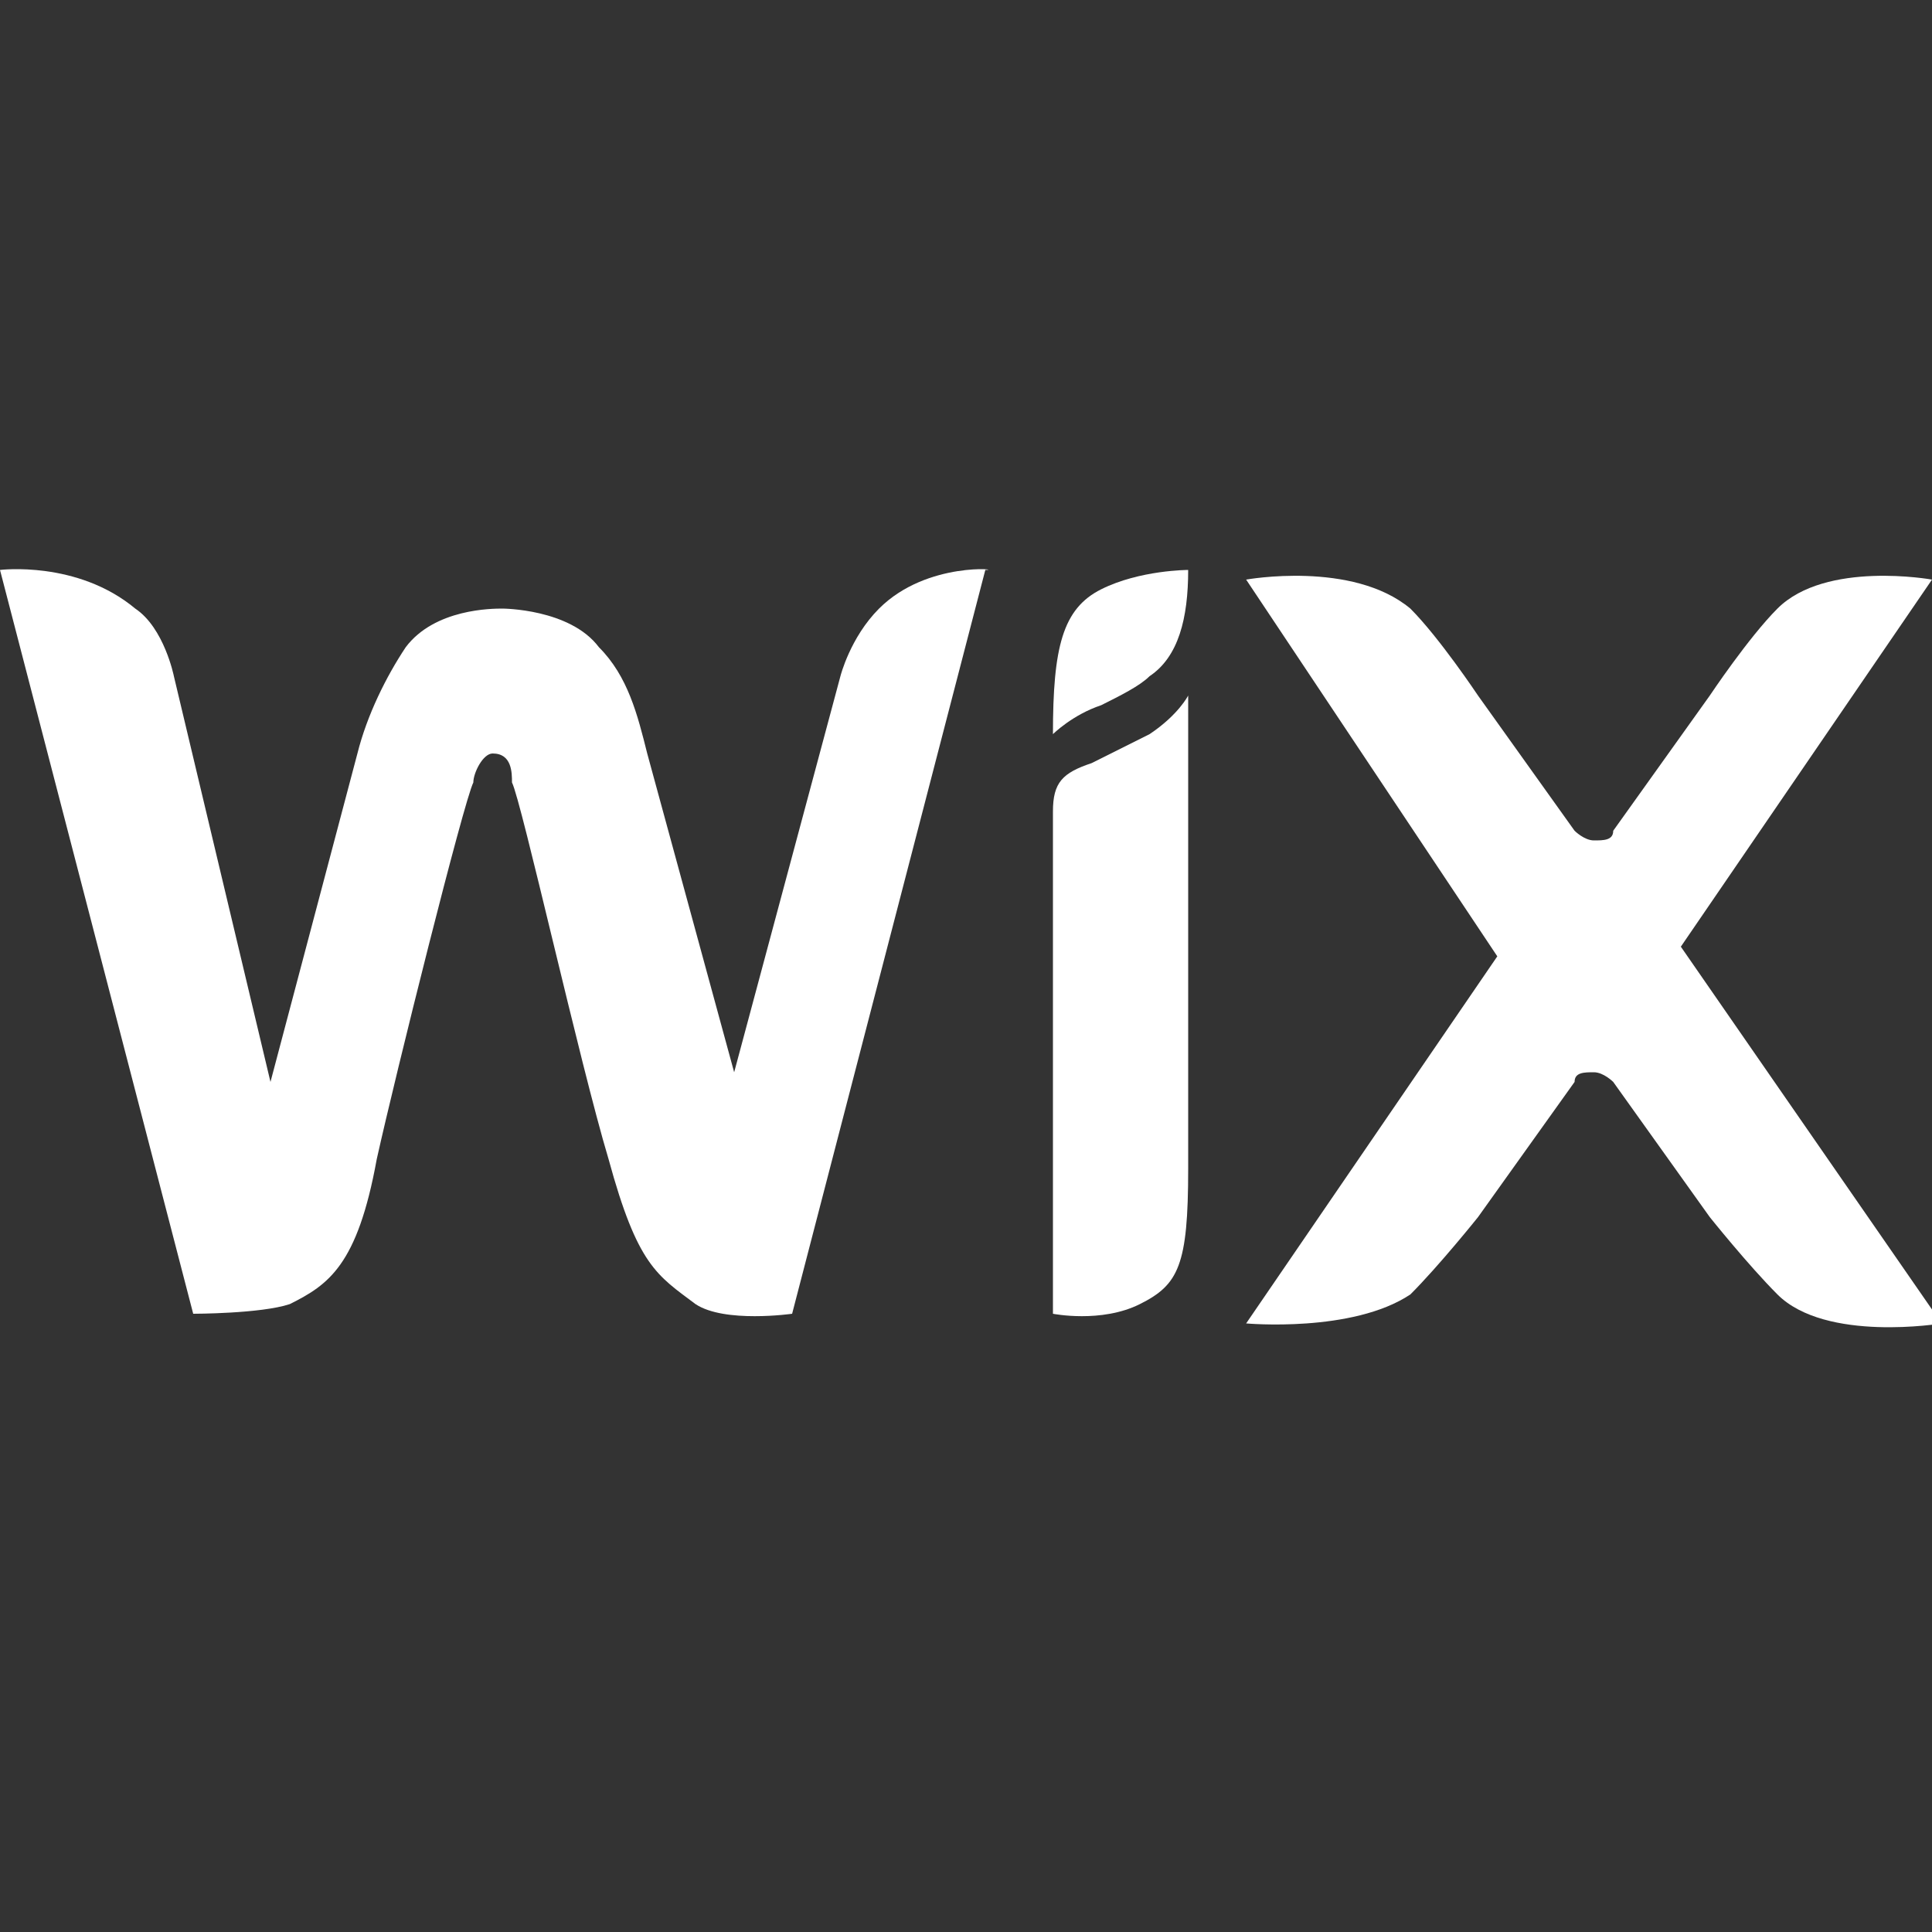
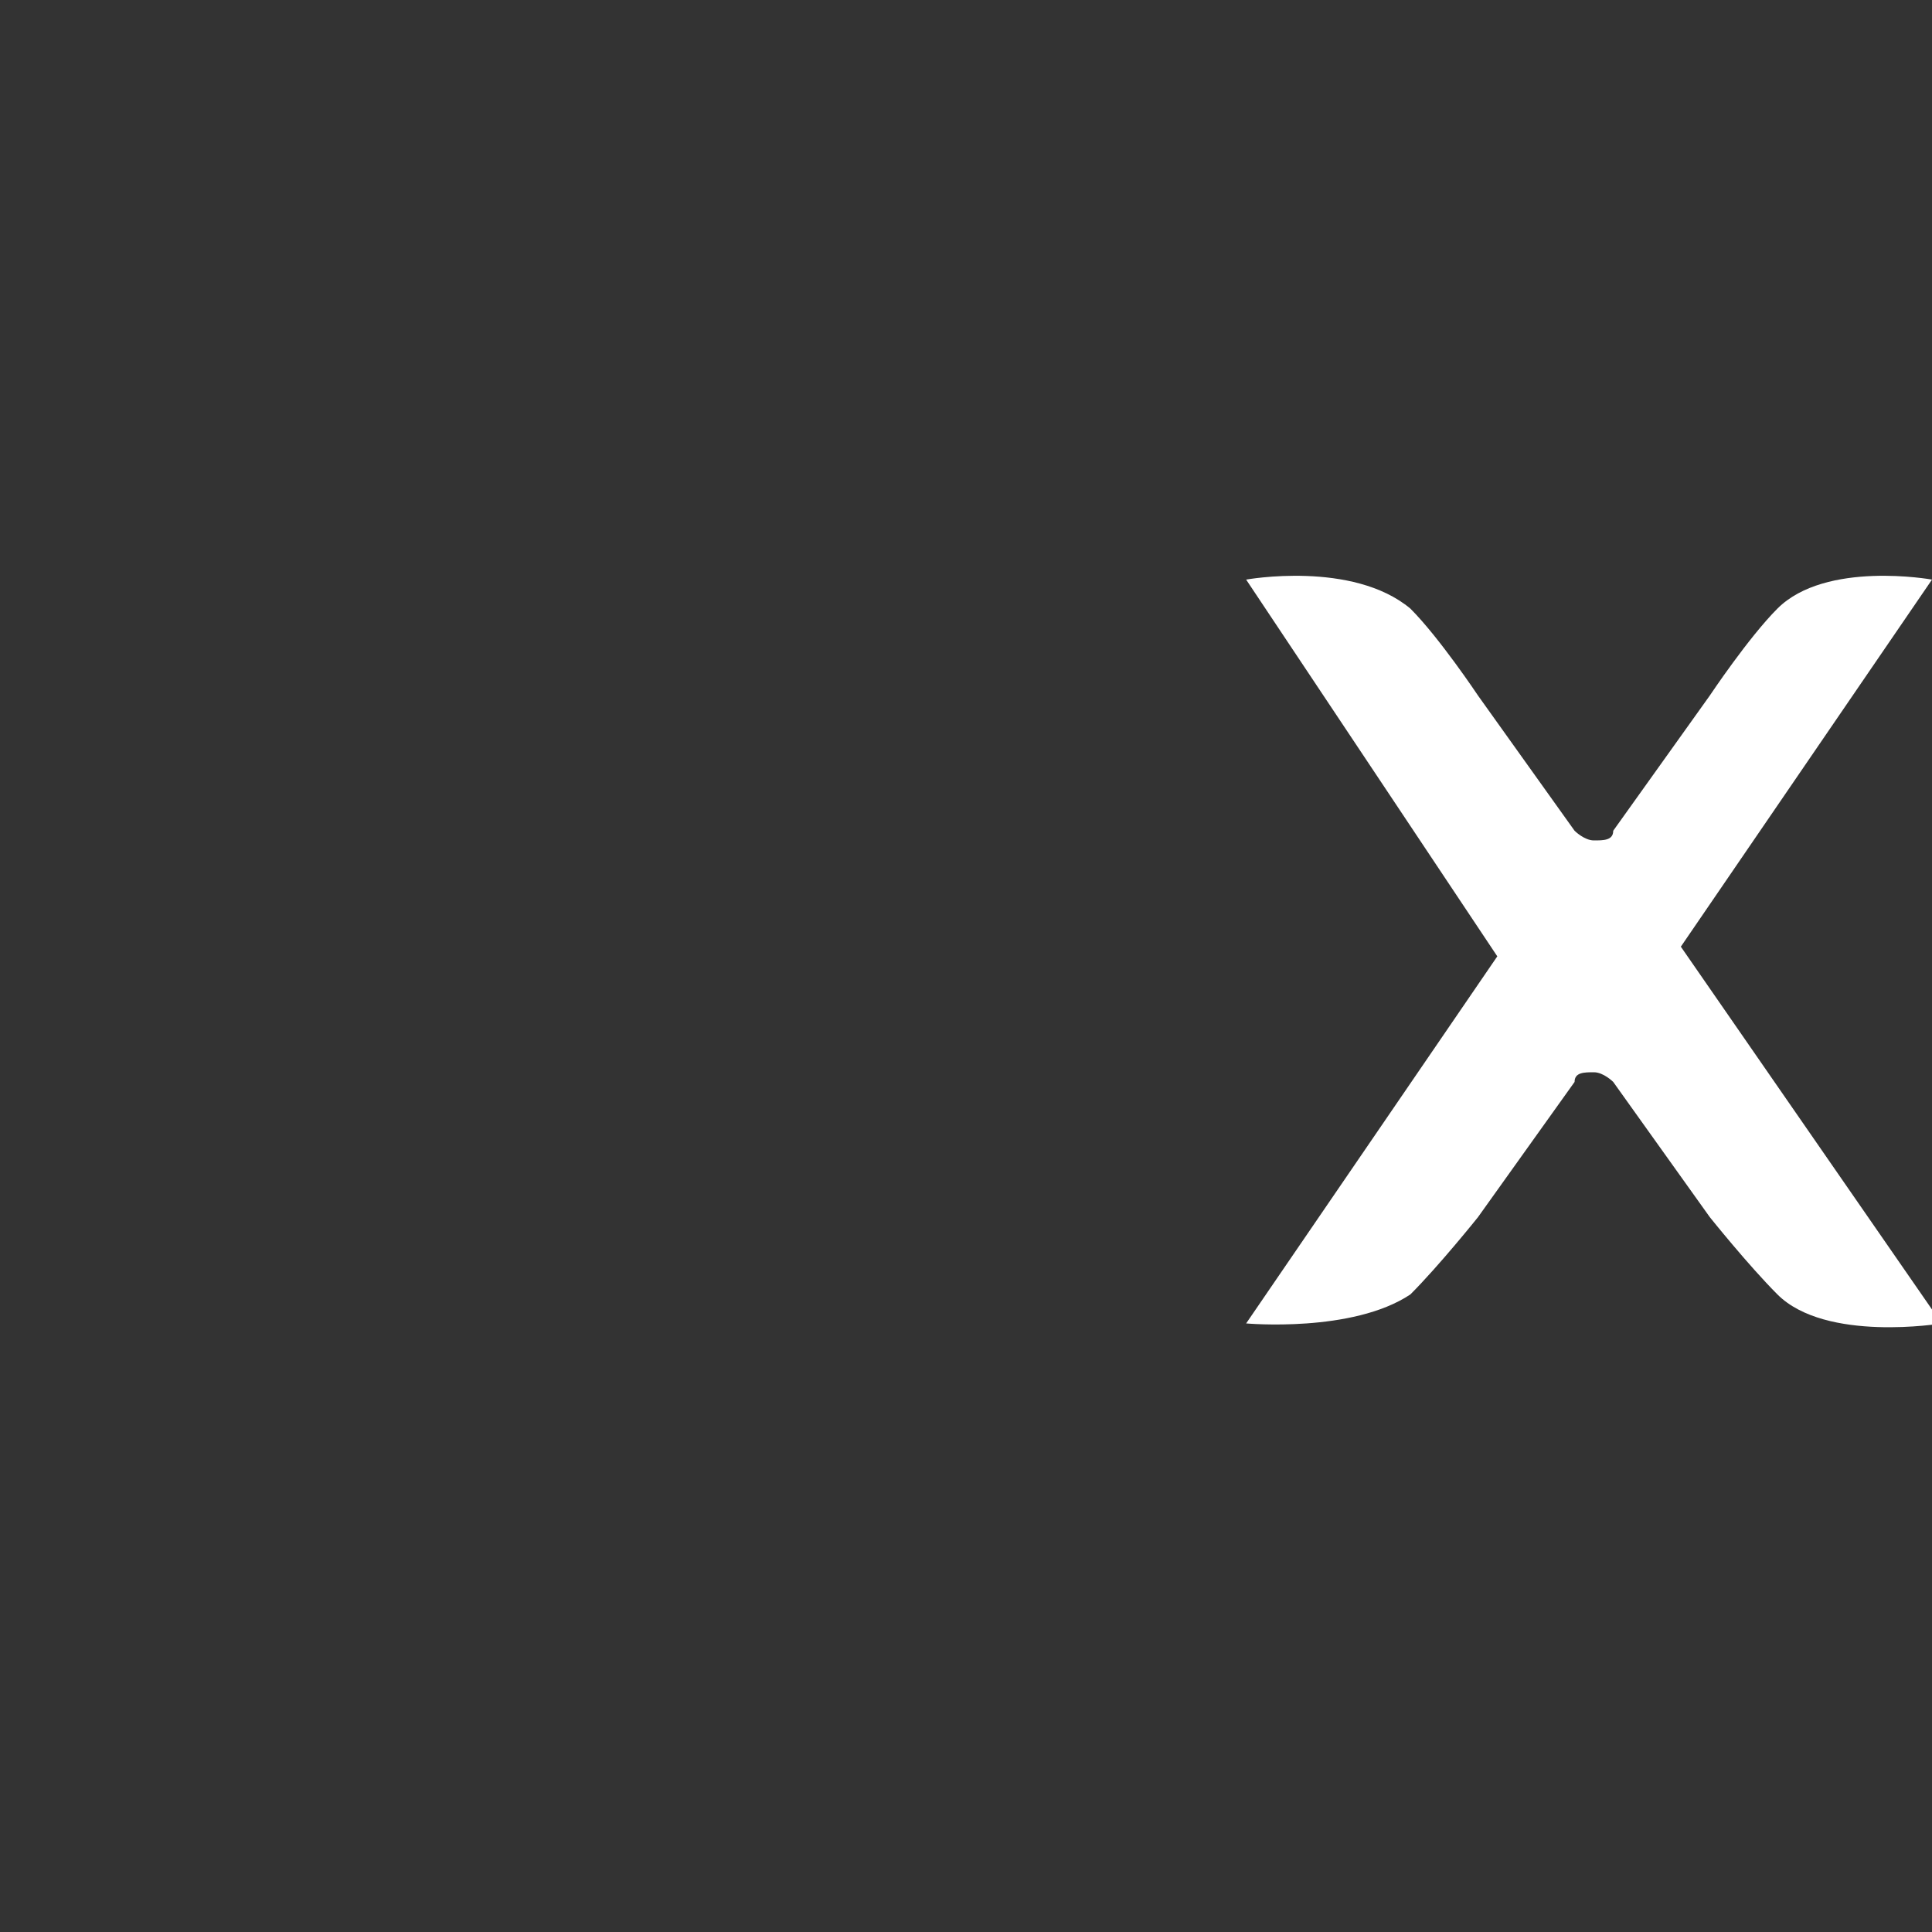
<svg xmlns="http://www.w3.org/2000/svg" version="1.1" id="Layer_1" x="0px" y="0px" width="20px" height="20px" viewBox="0 0 20 20" style="enable-background:new 0 0 20 20;" xml:space="preserve">
  <rect x="0" y="0" width="20" height="20" fill="#333333" stroke="none" />
  <style type="text/css">
	.st0{fill:#FFFFFF;}
</style>
  <g id="XMLID_167_">
    <g id="XMLID_168_">
      <g id="XMLID_169_">
-         <path id="XMLID_173_" class="st0" d="M11.4,6.1c-0.4,0.2-0.5,0.6-0.5,1.5c0,0,0.2-0.2,0.5-0.3c0.2-0.1,0.4-0.2,0.5-0.3     c0.3-0.2,0.4-0.6,0.4-1.1C12.3,5.9,11.8,5.9,11.4,6.1z" />
-         <path id="XMLID_172_" class="st0" d="M9.1,6.3C8.8,6.6,8.7,7,8.7,7l-1.1,4.1L6.7,7.8C6.6,7.4,6.5,7,6.2,6.7c-0.3-0.4-1-0.4-1-0.4     c-0.1,0-0.7,0-1,0.4C4,7,3.8,7.4,3.7,7.8l-0.9,3.4L1.8,7c0,0-0.1-0.5-0.4-0.7C0.8,5.8,0,5.9,0,5.9l2,7.7c0,0,0.7,0,1-0.1     c0.4-0.2,0.7-0.4,0.9-1.5c0.2-0.9,0.9-3.7,1-3.9c0-0.1,0.1-0.3,0.2-0.3c0.2,0,0.2,0.2,0.2,0.3c0.1,0.2,0.7,2.9,1,3.9     c0.3,1.1,0.5,1.2,0.9,1.5c0.3,0.2,1,0.1,1,0.1l2-7.7C10.4,5.9,9.6,5.8,9.1,6.3z" />
-         <path id="XMLID_171_" class="st0" d="M12.3,7.2c0,0-0.1,0.2-0.4,0.4c-0.2,0.1-0.4,0.2-0.6,0.3C11,8,10.9,8.1,10.9,8.4v0.1v0.4v0     V9v4.6c0,0,0.5,0.1,0.9-0.1c0.4-0.2,0.5-0.4,0.5-1.4V7.5l0,0V7.2z" />
        <path id="XMLID_170_" class="st0" d="M17.4,9.8L20,6c0,0-1.1-0.2-1.6,0.3c-0.3,0.3-0.7,0.9-0.7,0.9l-1,1.4c0,0.1-0.1,0.1-0.2,0.1     c-0.1,0-0.2-0.1-0.2-0.1l-1-1.4c0,0-0.4-0.6-0.7-0.9C14,5.8,12.9,6,12.9,6l2.6,3.9l-2.6,3.8c0,0,1.1,0.1,1.7-0.3     c0.3-0.3,0.7-0.8,0.7-0.8l1-1.4c0-0.1,0.1-0.1,0.2-0.1c0.1,0,0.2,0.1,0.2,0.1l1,1.4c0,0,0.4,0.5,0.7,0.8c0.5,0.5,1.7,0.3,1.7,0.3     L17.4,9.8z" />
      </g>
    </g>
  </g>
</svg>